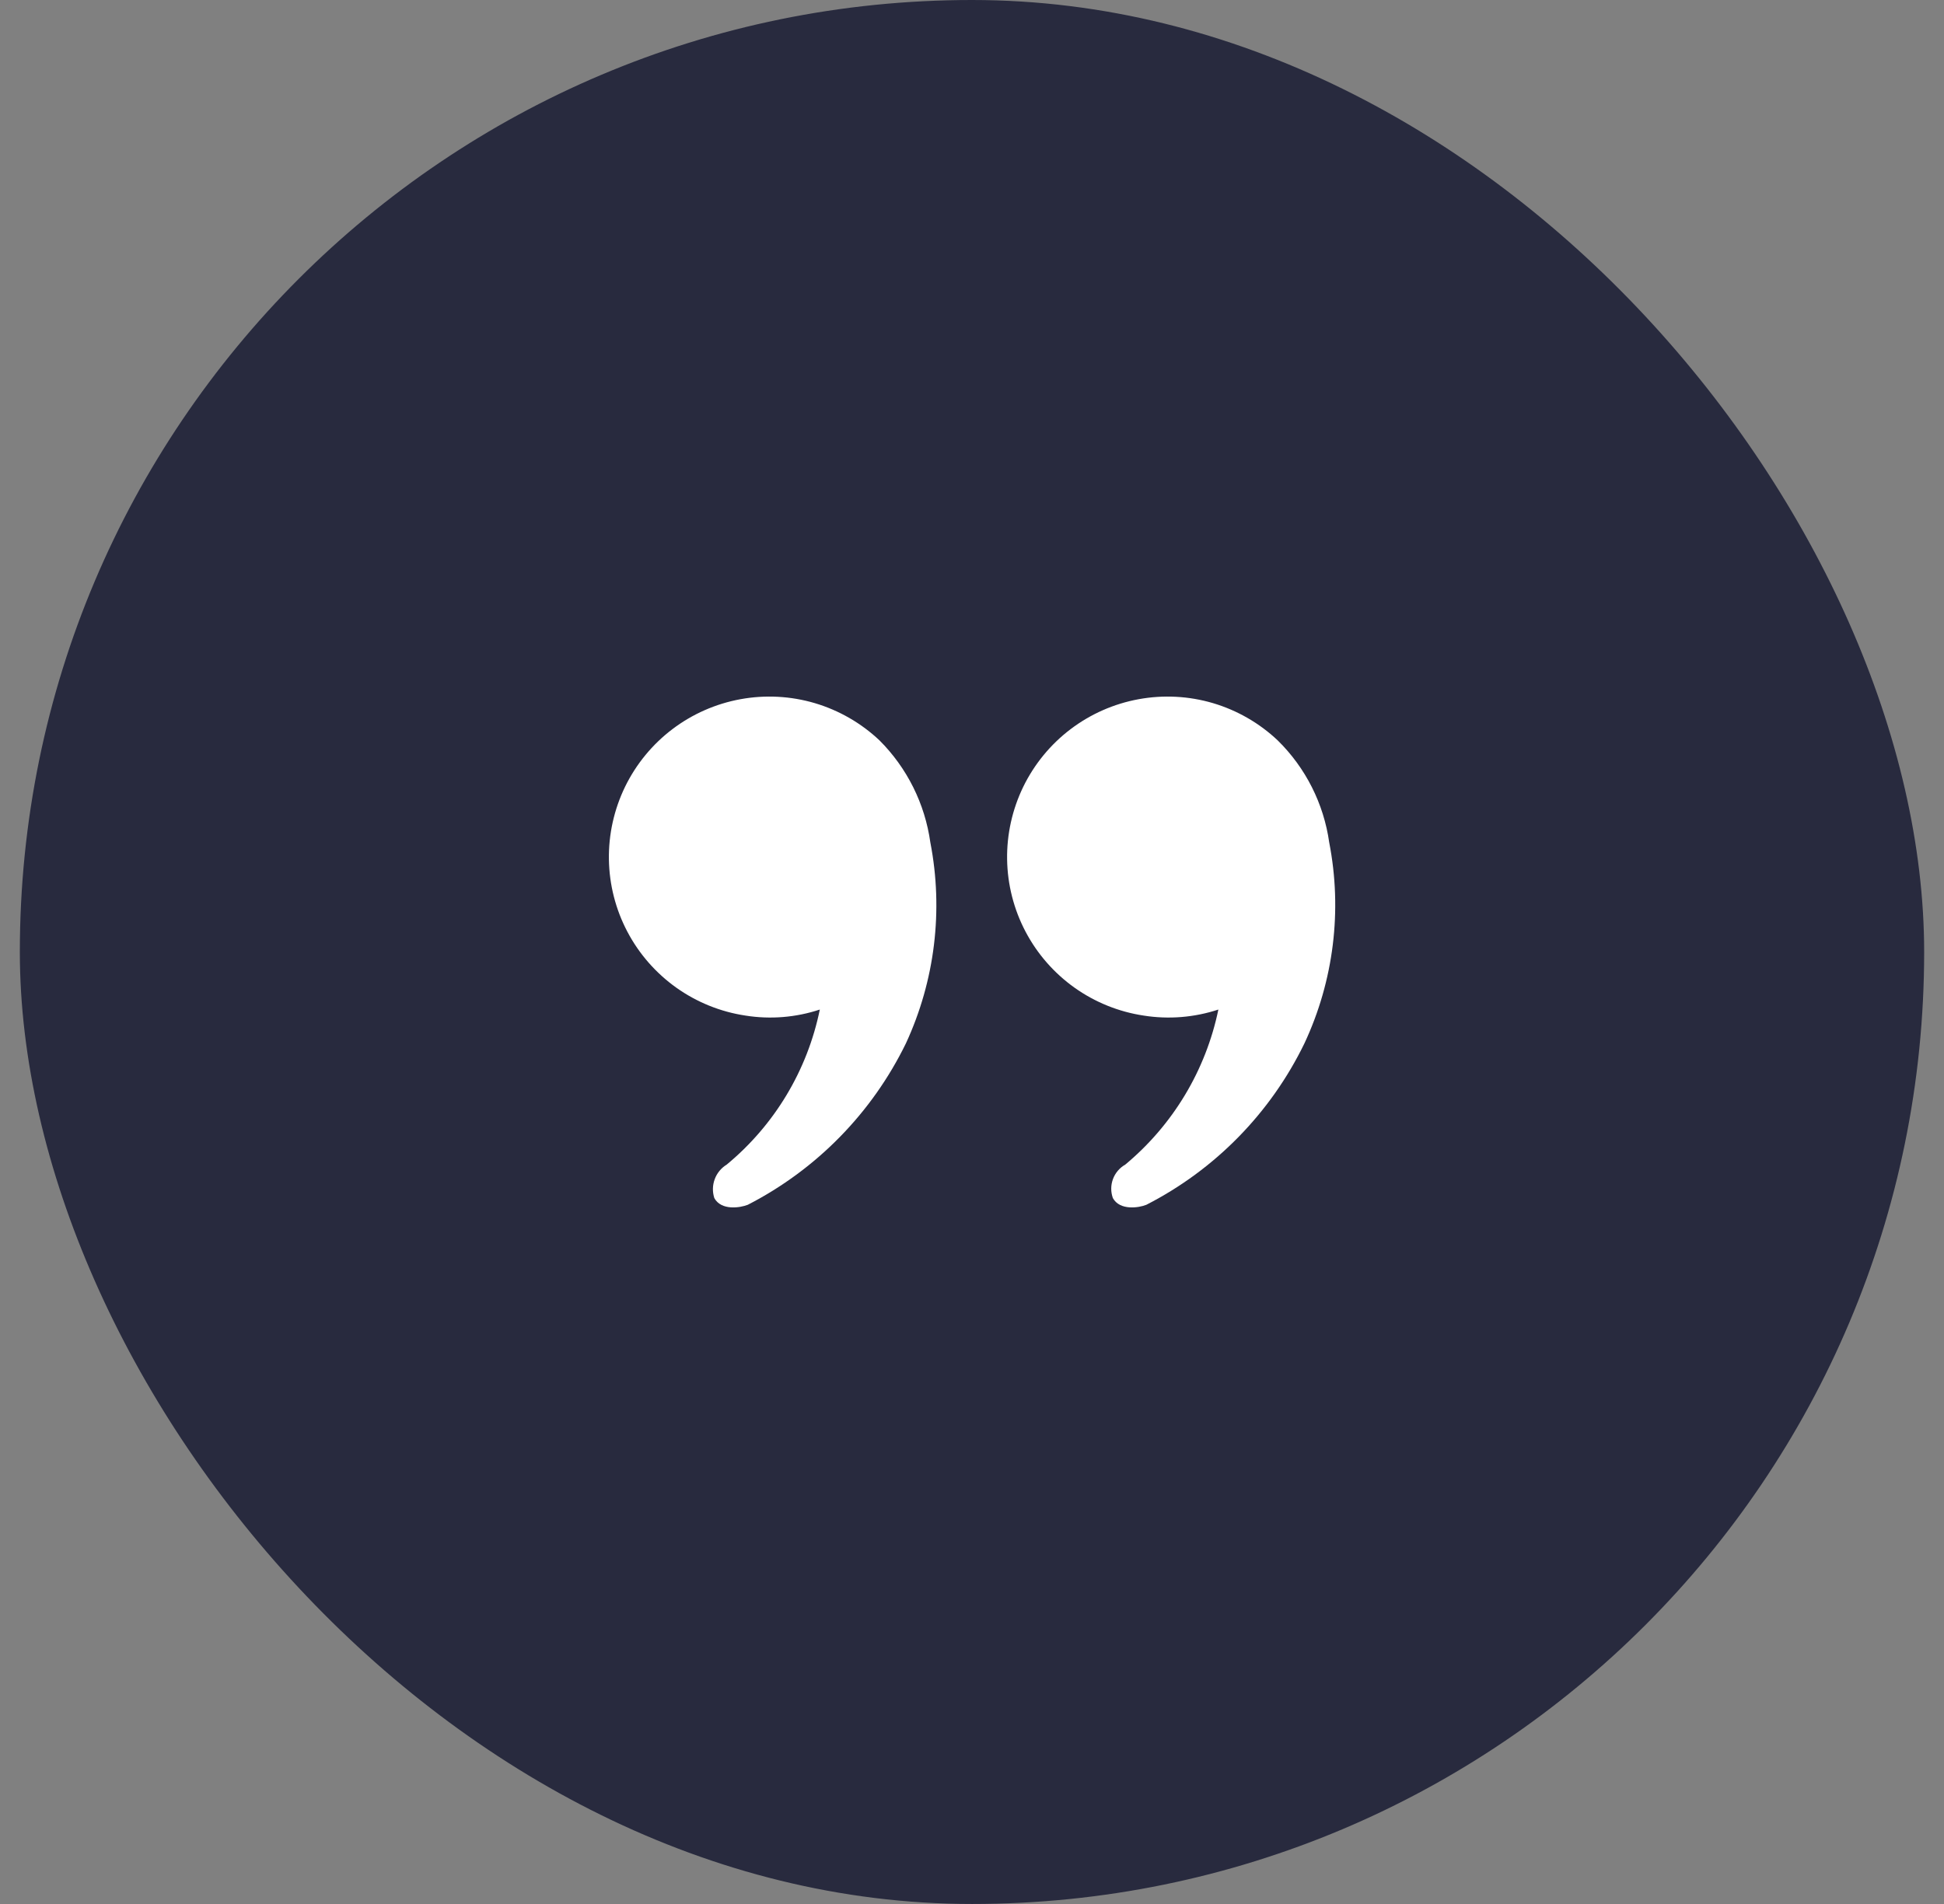
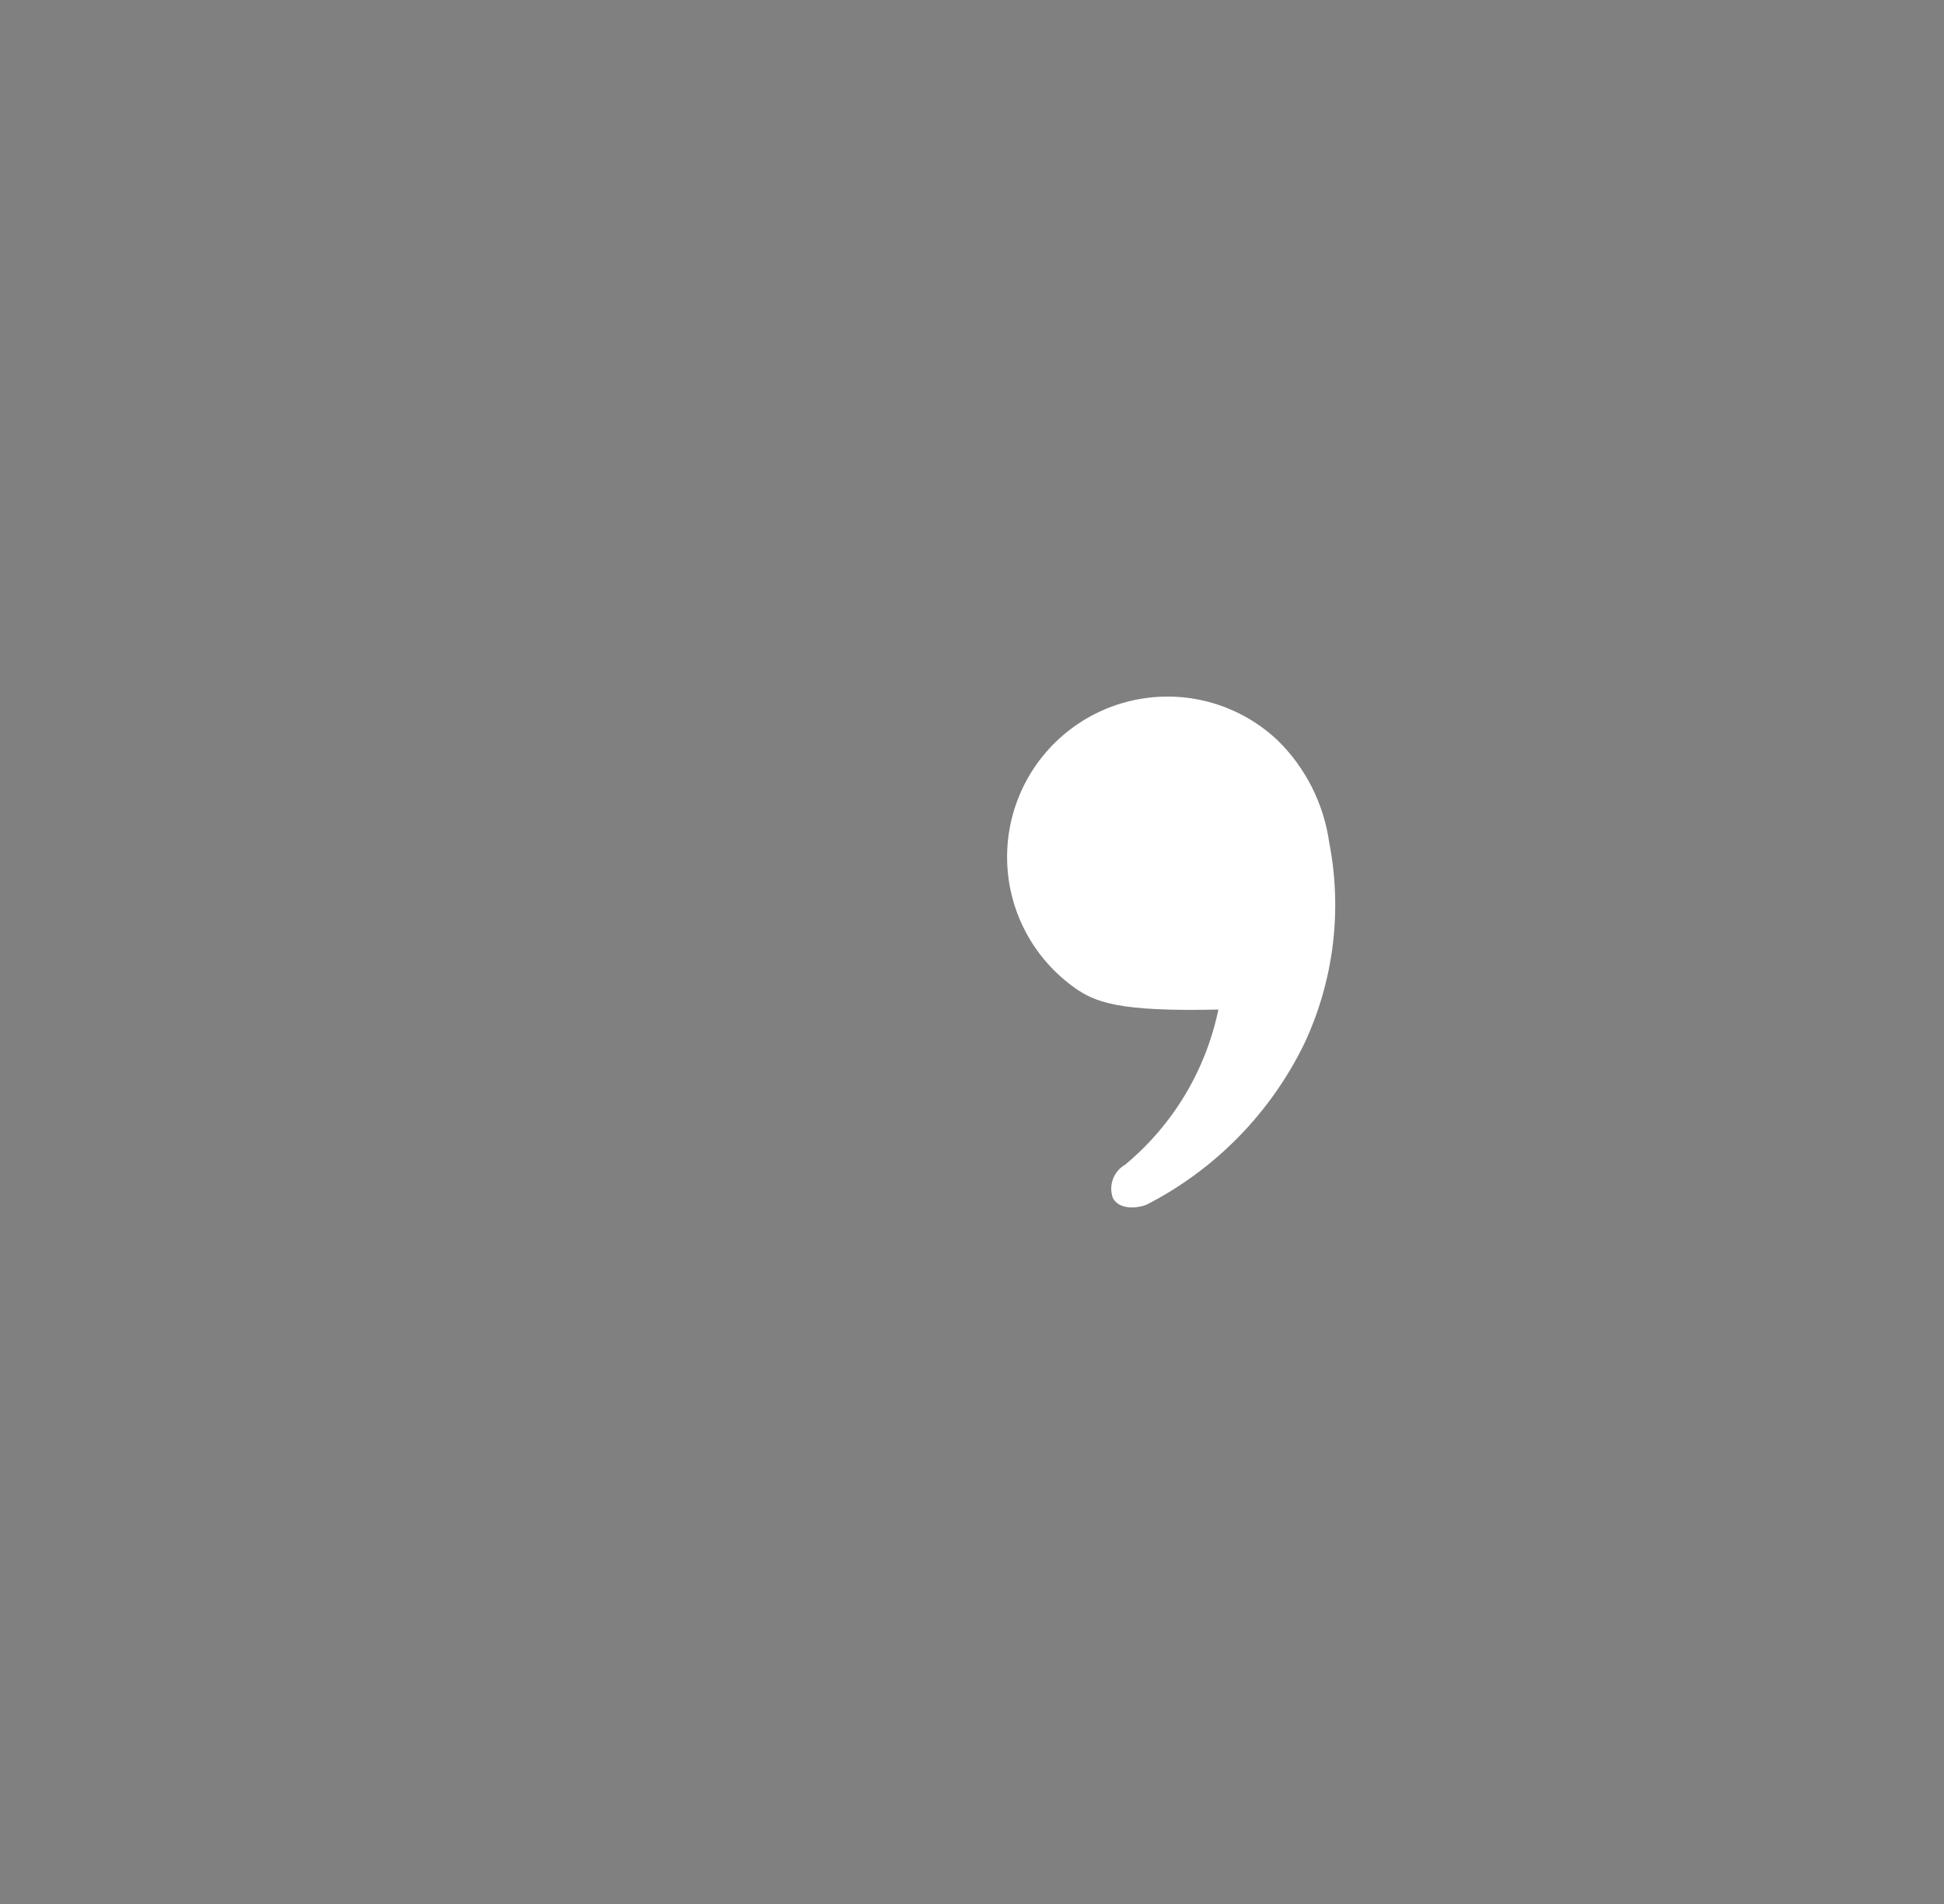
<svg xmlns="http://www.w3.org/2000/svg" width="49" height="48" viewBox="0 0 49 48" fill="none">
  <rect x="0" y="0" width="49" height="48" fill="#808080" stroke="none" />
-   <rect x="0.5" width="48" height="48" rx="24" fill="#282A3E" />
-   <path fill-rule="evenodd" clip-rule="evenodd" d="M20.664 25.451C20.061 25.651 19.418 25.703 18.79 25.603C18.163 25.509 17.566 25.268 17.049 24.901C16.532 24.533 16.108 24.049 15.813 23.488C15.517 22.926 15.358 22.303 15.348 21.668C15.338 21.034 15.478 20.406 15.755 19.835C16.033 19.265 16.441 18.767 16.946 18.384C17.452 18 18.041 17.741 18.665 17.627C19.289 17.513 19.931 17.547 20.54 17.727C21.148 17.908 21.706 18.229 22.167 18.664C22.864 19.36 23.314 20.264 23.45 21.239C23.782 22.95 23.566 24.722 22.834 26.304C21.98 28.055 20.582 29.483 18.849 30.373C18.655 30.449 18.182 30.525 18.005 30.204C17.955 30.049 17.958 29.881 18.015 29.728C18.071 29.575 18.178 29.445 18.317 29.36C19.523 28.363 20.351 26.984 20.664 25.451Z" fill="white" />
-   <path fill-rule="evenodd" clip-rule="evenodd" d="M30.71 25.451C30.103 25.651 29.458 25.703 28.827 25.603C28.2 25.509 27.603 25.268 27.086 24.901C26.569 24.533 26.145 24.049 25.85 23.488C25.554 22.926 25.395 22.303 25.385 21.668C25.375 21.034 25.515 20.406 25.792 19.835C26.07 19.265 26.478 18.767 26.983 18.384C27.489 18 28.078 17.741 28.702 17.627C29.326 17.513 29.968 17.547 30.577 17.727C31.185 17.908 31.743 18.229 32.204 18.664C32.909 19.356 33.366 20.261 33.504 21.239C33.837 22.951 33.618 24.724 32.879 26.304C32.028 28.057 30.63 29.485 28.895 30.373C28.709 30.449 28.228 30.525 28.051 30.204C27.995 30.049 27.996 29.879 28.053 29.725C28.11 29.571 28.22 29.441 28.363 29.36C29.565 28.36 30.393 26.982 30.71 25.451Z" fill="white" />
+   <path fill-rule="evenodd" clip-rule="evenodd" d="M30.71 25.451C28.2 25.509 27.603 25.268 27.086 24.901C26.569 24.533 26.145 24.049 25.85 23.488C25.554 22.926 25.395 22.303 25.385 21.668C25.375 21.034 25.515 20.406 25.792 19.835C26.07 19.265 26.478 18.767 26.983 18.384C27.489 18 28.078 17.741 28.702 17.627C29.326 17.513 29.968 17.547 30.577 17.727C31.185 17.908 31.743 18.229 32.204 18.664C32.909 19.356 33.366 20.261 33.504 21.239C33.837 22.951 33.618 24.724 32.879 26.304C32.028 28.057 30.63 29.485 28.895 30.373C28.709 30.449 28.228 30.525 28.051 30.204C27.995 30.049 27.996 29.879 28.053 29.725C28.11 29.571 28.22 29.441 28.363 29.36C29.565 28.36 30.393 26.982 30.71 25.451Z" fill="white" />
</svg>